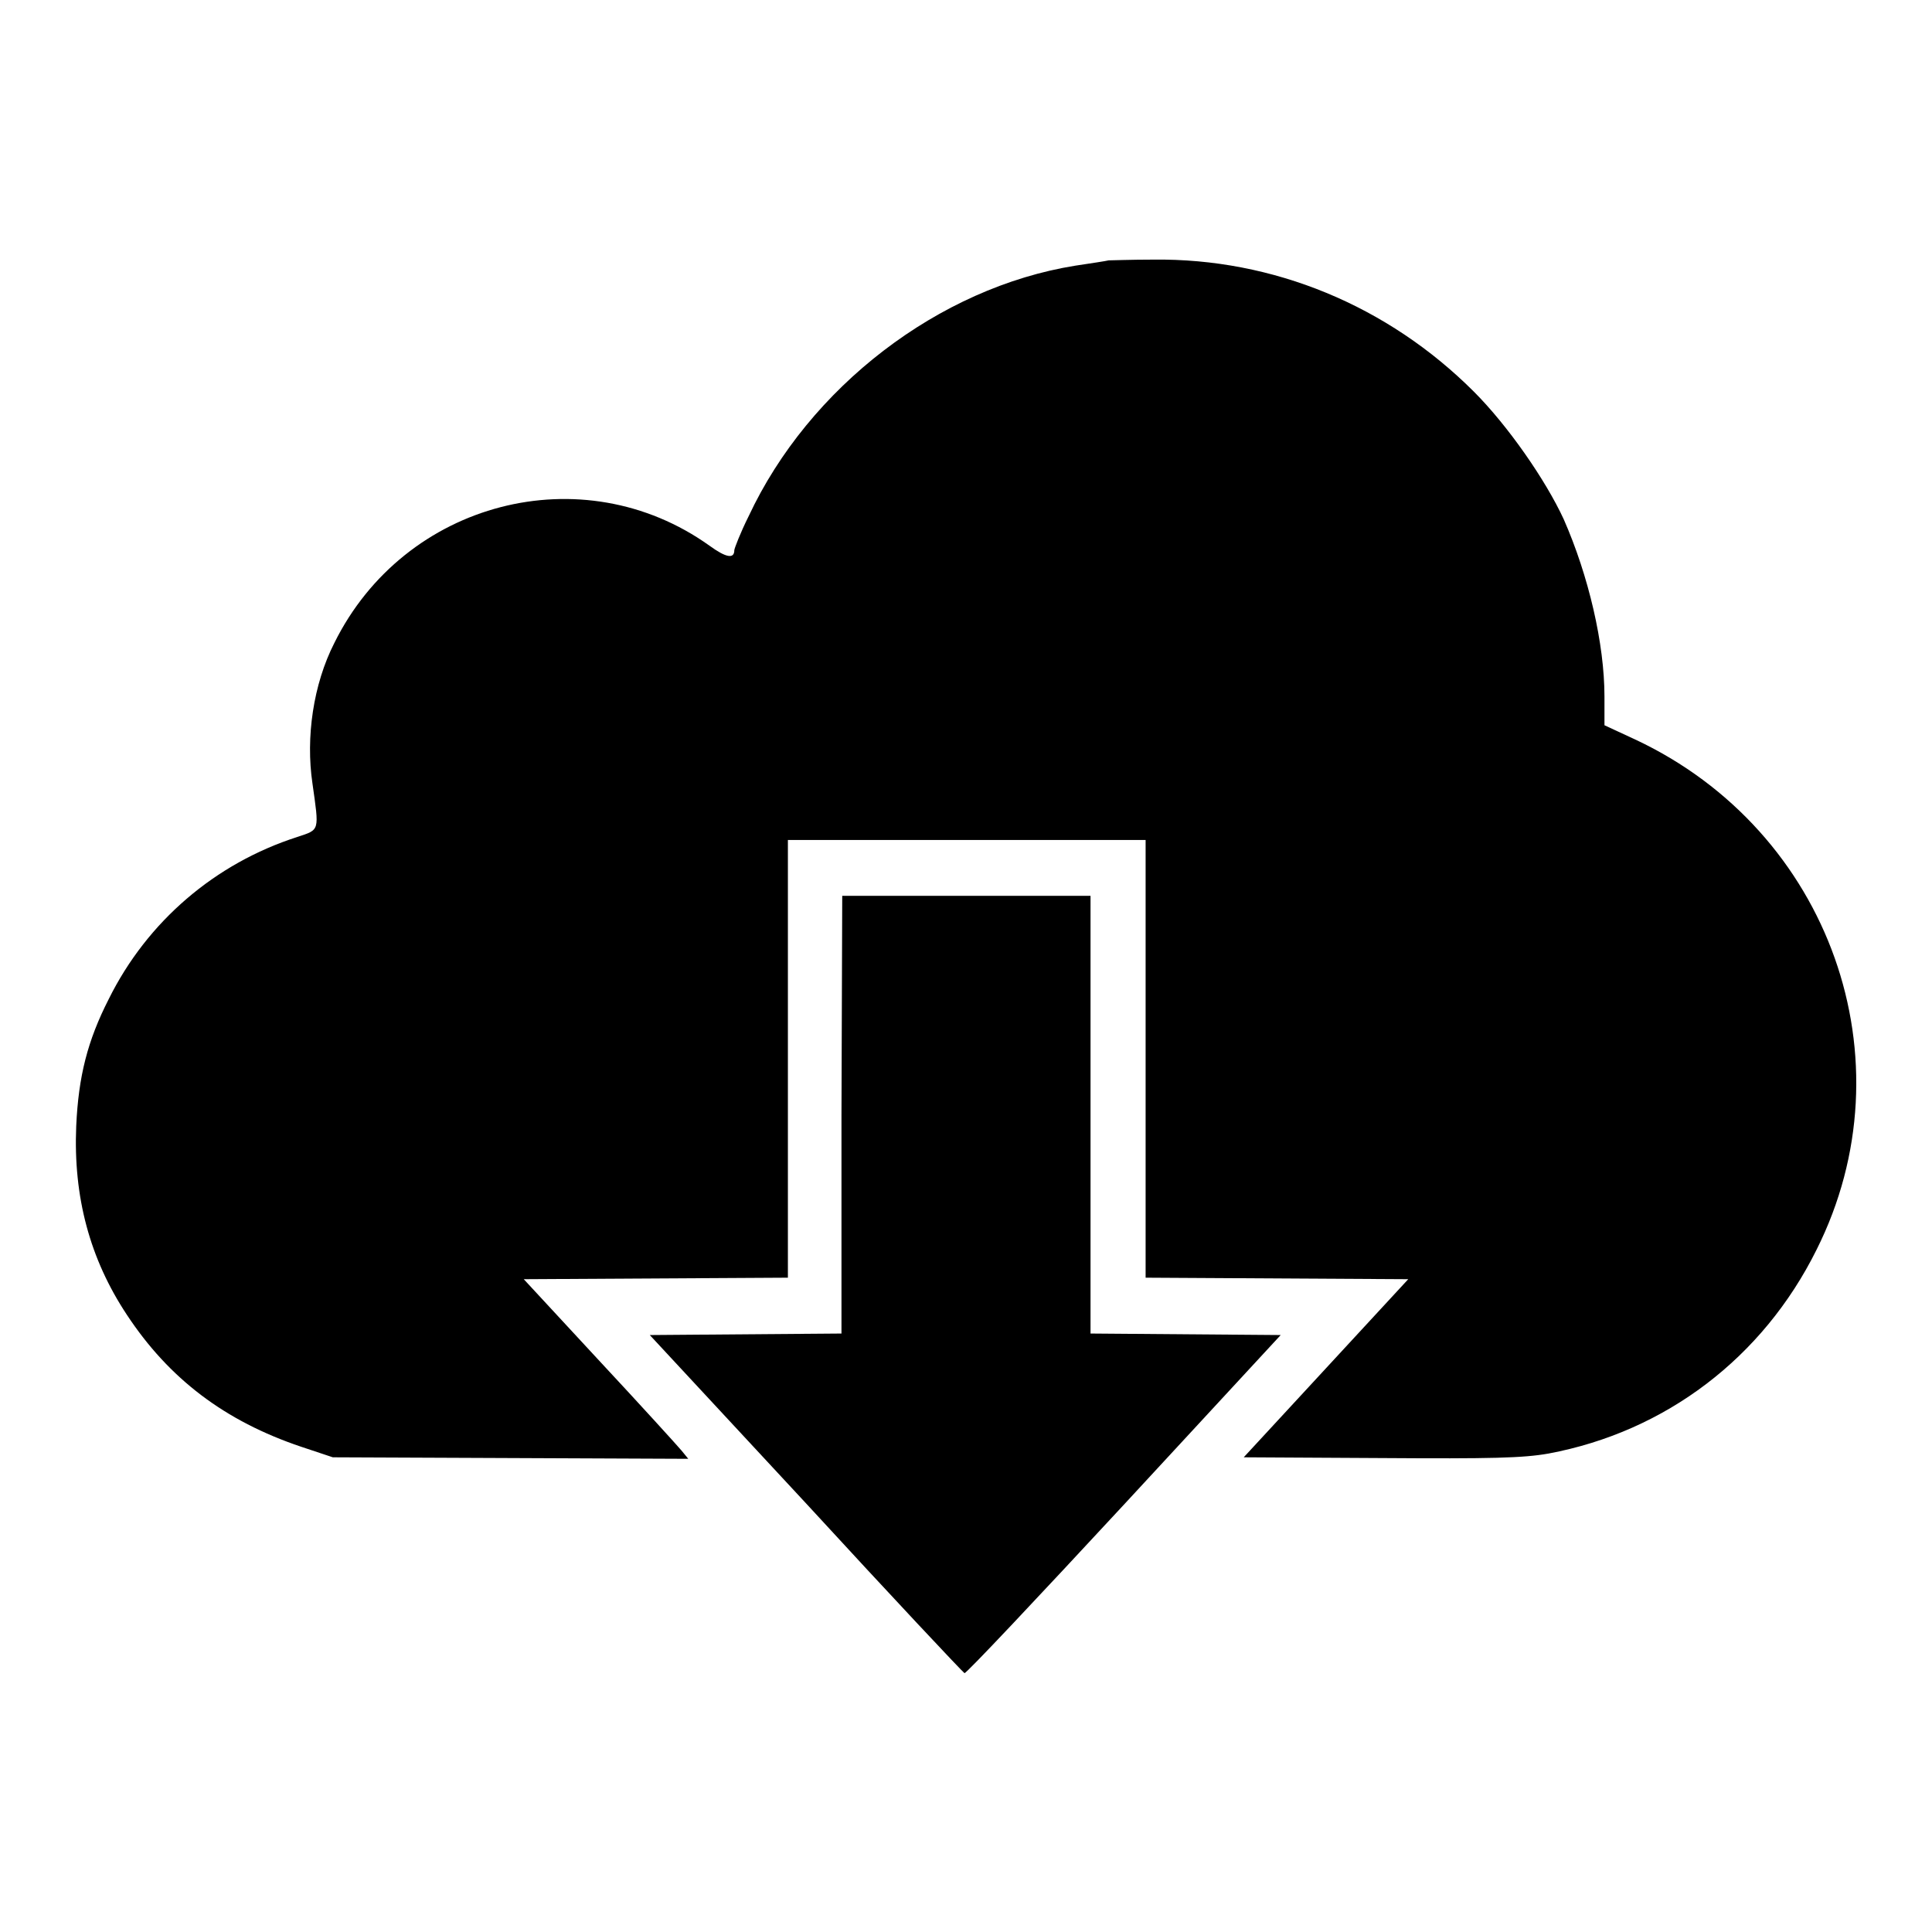
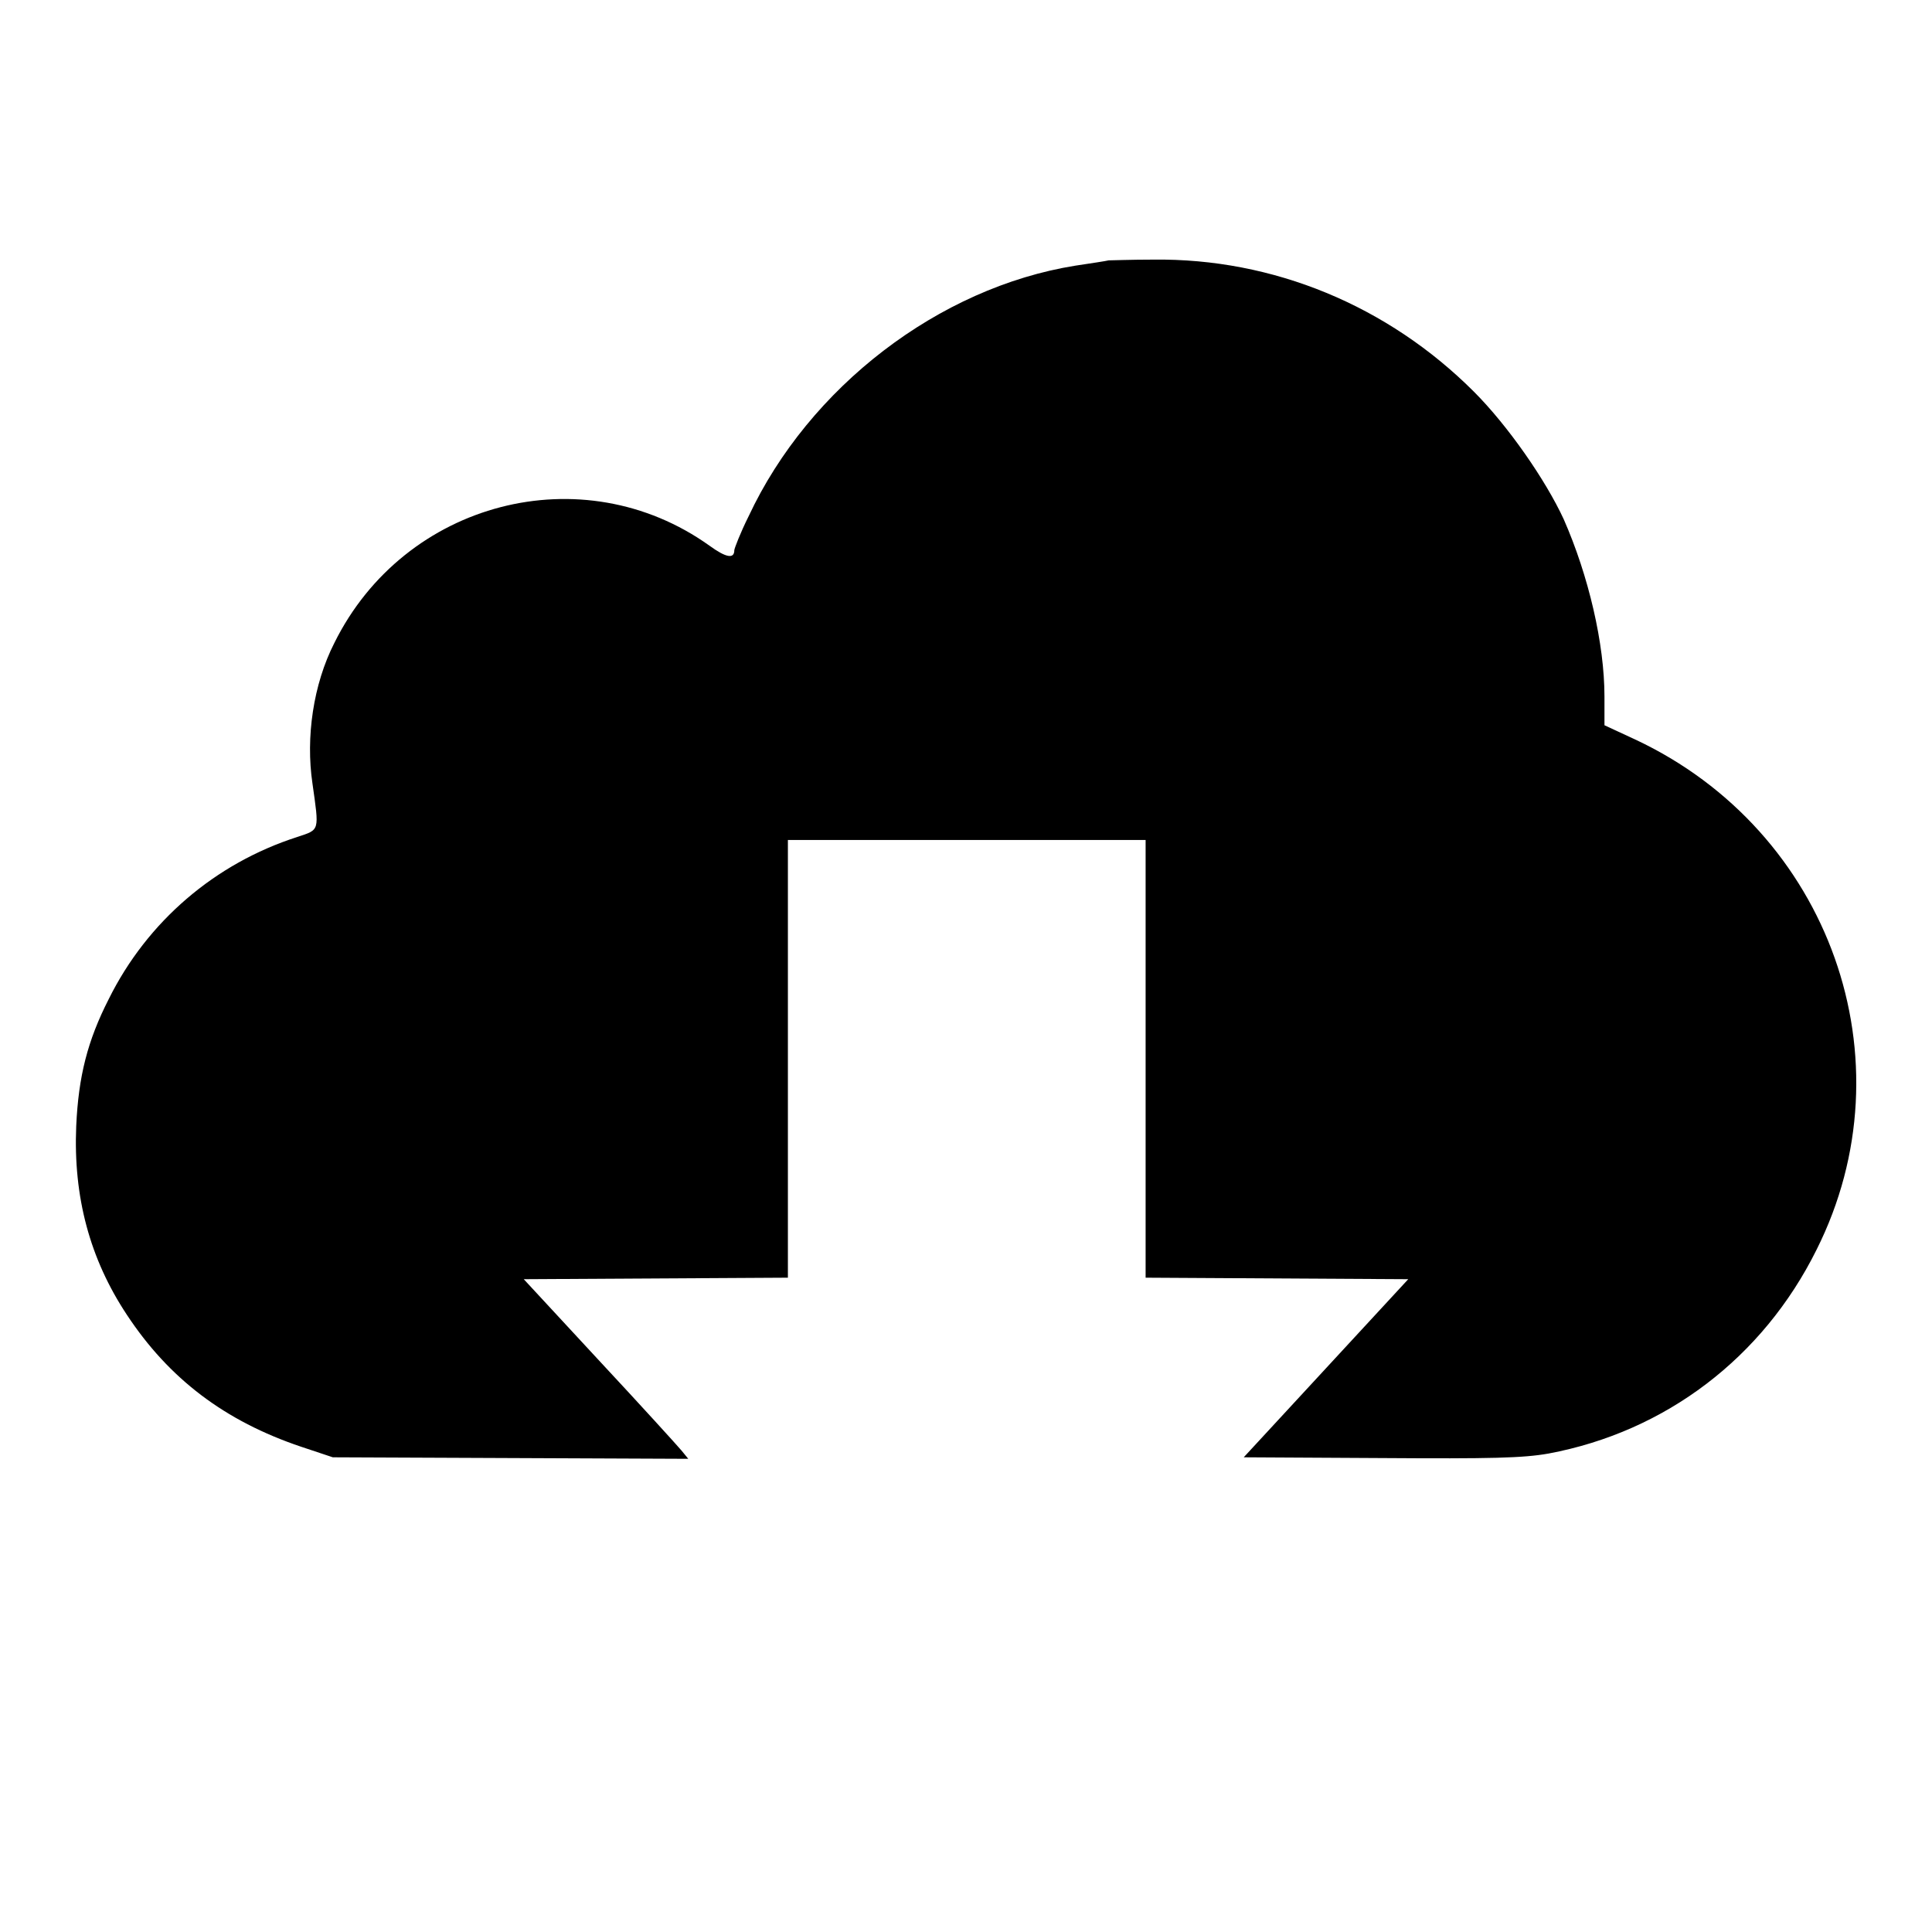
<svg xmlns="http://www.w3.org/2000/svg" version="1.1" x="0px" y="0px" viewBox="0 0 256 256" enable-background="new 0 0 256 256" xml:space="preserve">
  <g>
    <g>
      <g>
        <path fill="#000000" d="M146.9,34.5c-0.4,0.1-2.4,0.4-4.4,0.7c-18.1,2.9-35.3,16.1-43.3,33.2c-1.1,2.2-1.9,4.3-1.9,4.5c0,1.2-1.1,1-3.3-0.6c-16.8-12-40.4-5.9-49.7,12.9c-2.8,5.5-3.8,12.5-2.9,18.6c0.9,6.4,1,6.1-2,7.1c-10.9,3.5-19.9,11.2-25,21.5c-2.8,5.5-4,10.2-4.3,16.8c-0.4,9.4,1.8,17.6,6.7,25c5.6,8.5,13,14.1,23.1,17.5l4.2,1.4l23.6,0.1l23.5,0.1l-0.9-1.1c-0.5-0.6-5.4-6-10.9-11.9l-10-10.8l17.5-0.1l17.5-0.1v-29v-29H128h23.8v29v29l17.4,0.1l17.4,0.1l-10.9,11.8l-10.9,11.8l18.1,0.1c14.8,0.1,18.9,0,22.3-0.6c15.5-2.9,28.4-12.7,35.5-27c12.6-25.1,1.8-55.5-24-67.6l-4.1-1.9v-3.8c0-7-2.1-16-5.4-23.5c-2.4-5.2-7.4-12.4-11.9-16.9c-11.4-11.4-26.6-17.7-42.5-17.5C149.9,34.4,147.3,34.5,146.9,34.5z" />
-         <path fill="#000000" d="M111.5,147.7v29l-12.7,0.1l-12.7,0.1l20.7,22.3c11.3,12.3,20.8,22.4,21,22.5s9.7-10,21.1-22.3l20.8-22.5l-12.6-0.1l-12.6-0.1v-29v-29H128h-16.4L111.5,147.7L111.5,147.7z" />
      </g>
    </g>
  </g>
</svg>